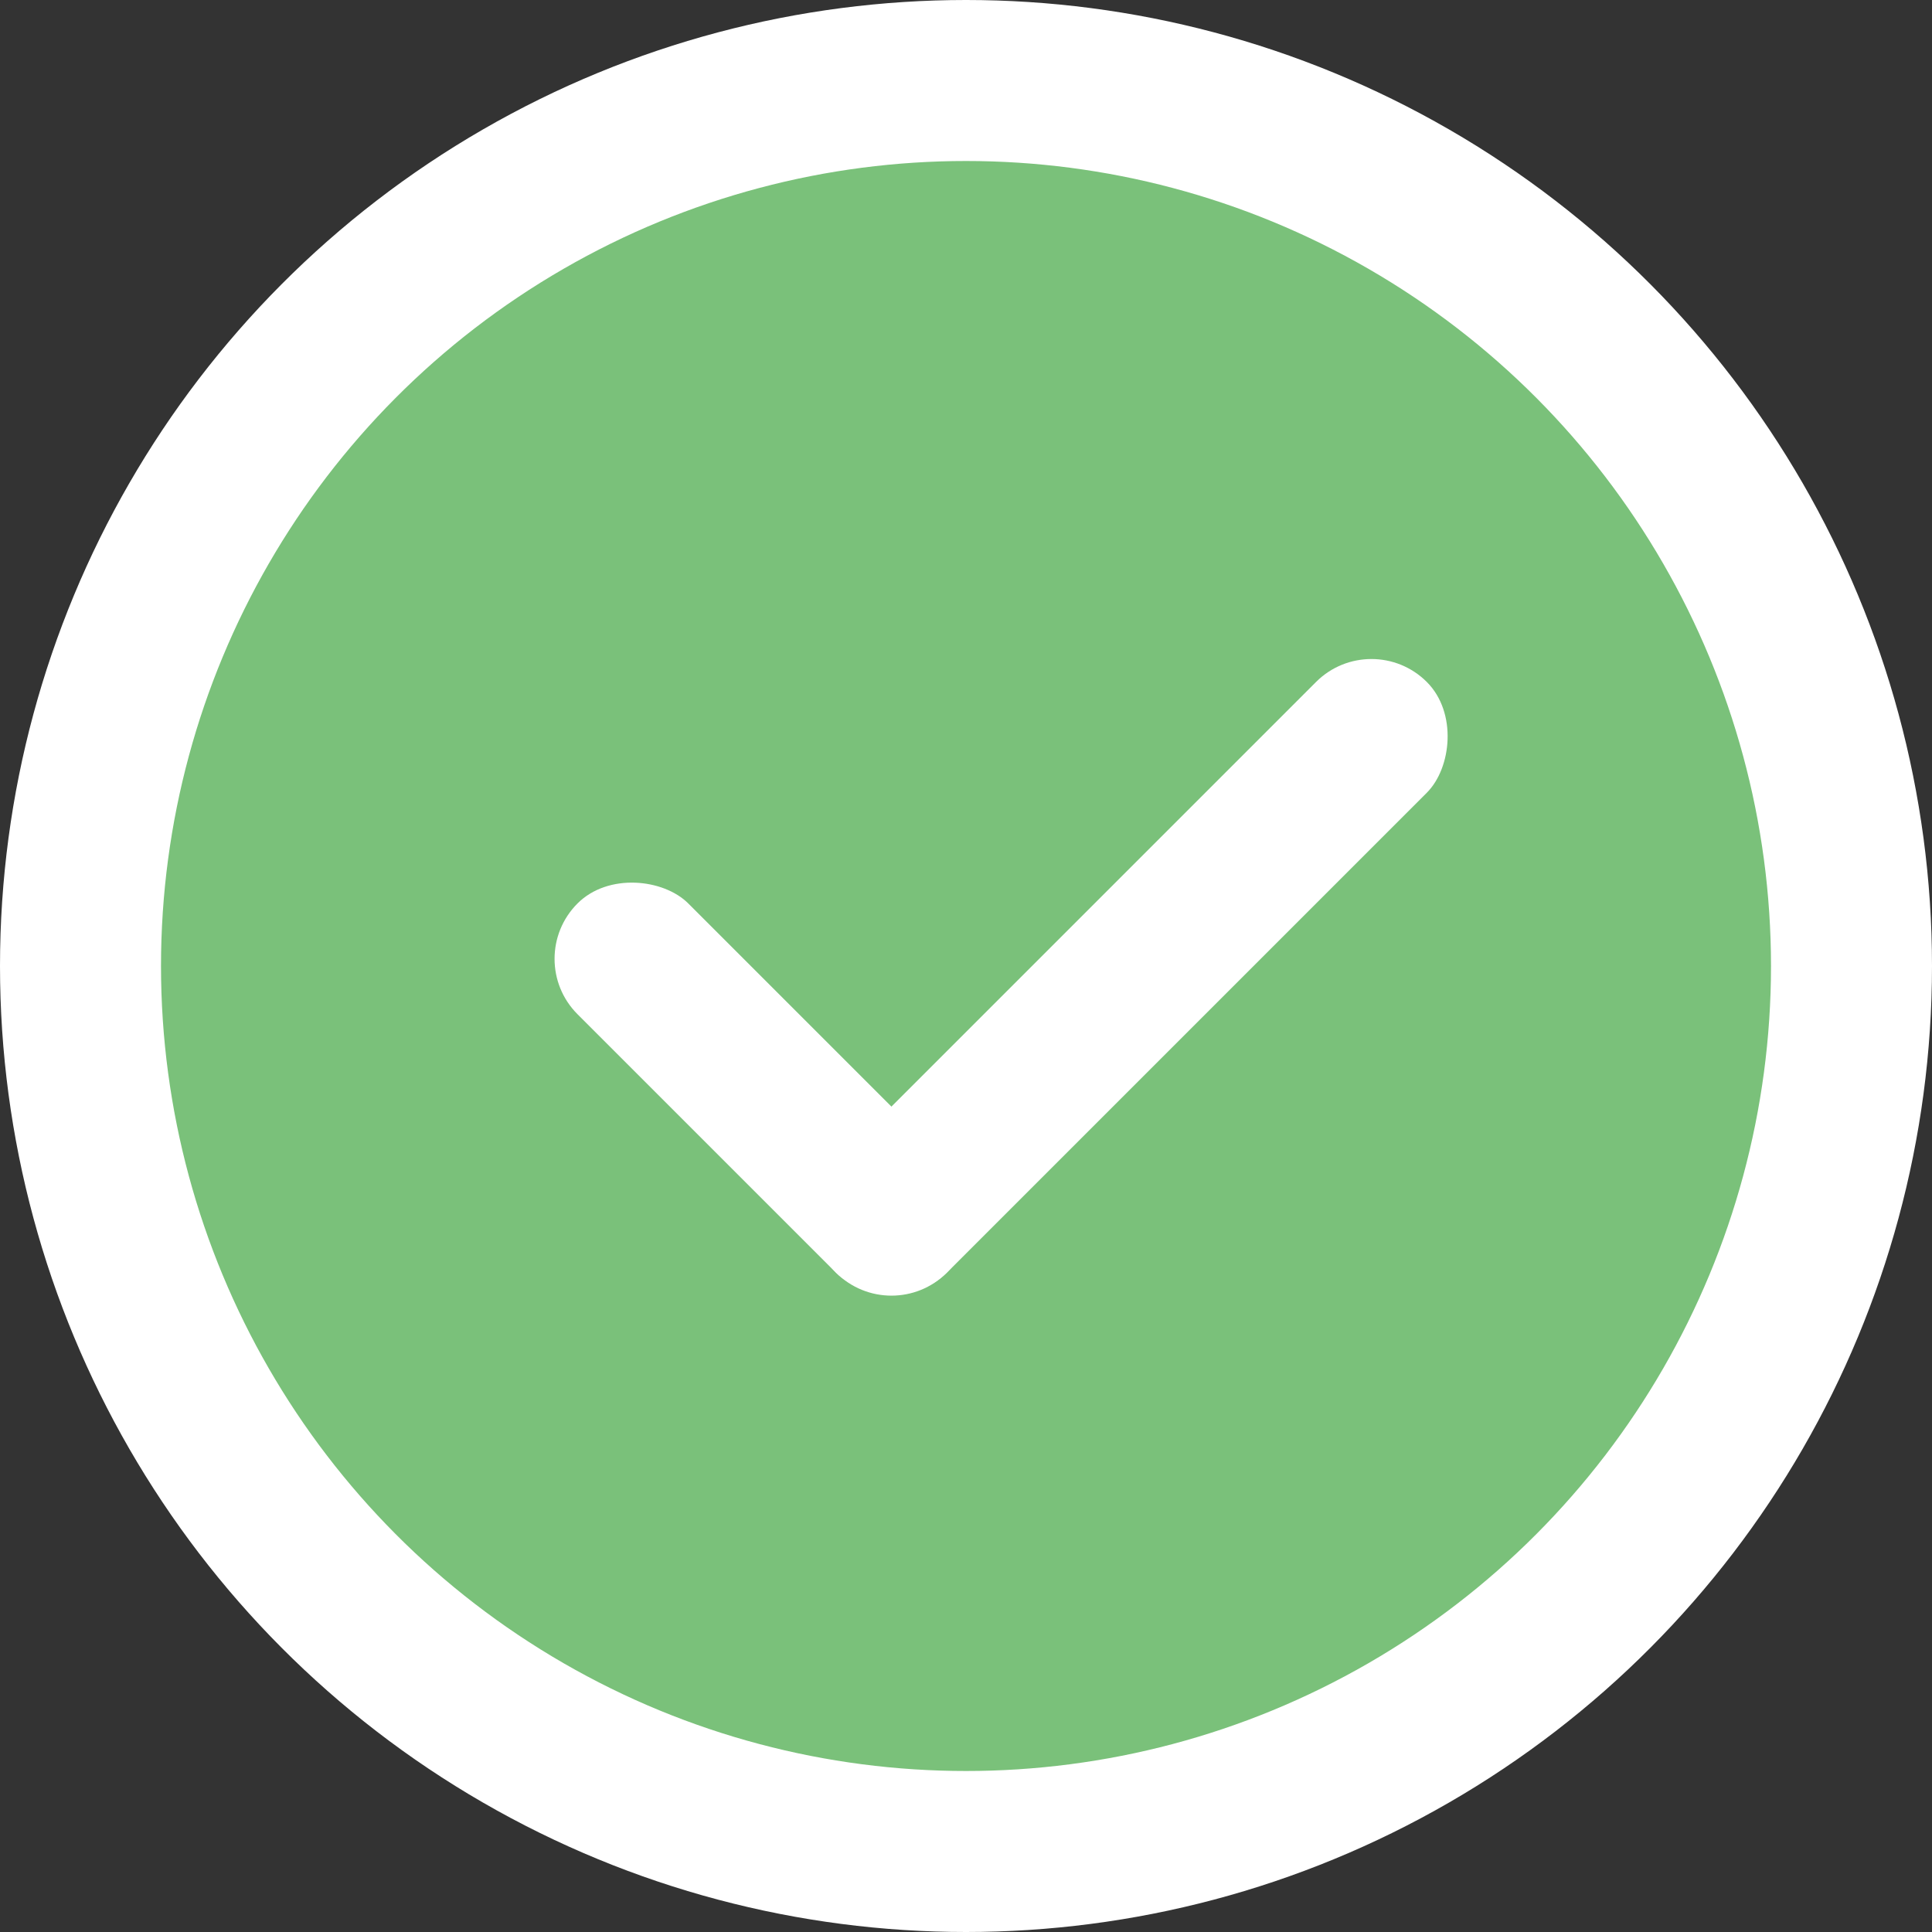
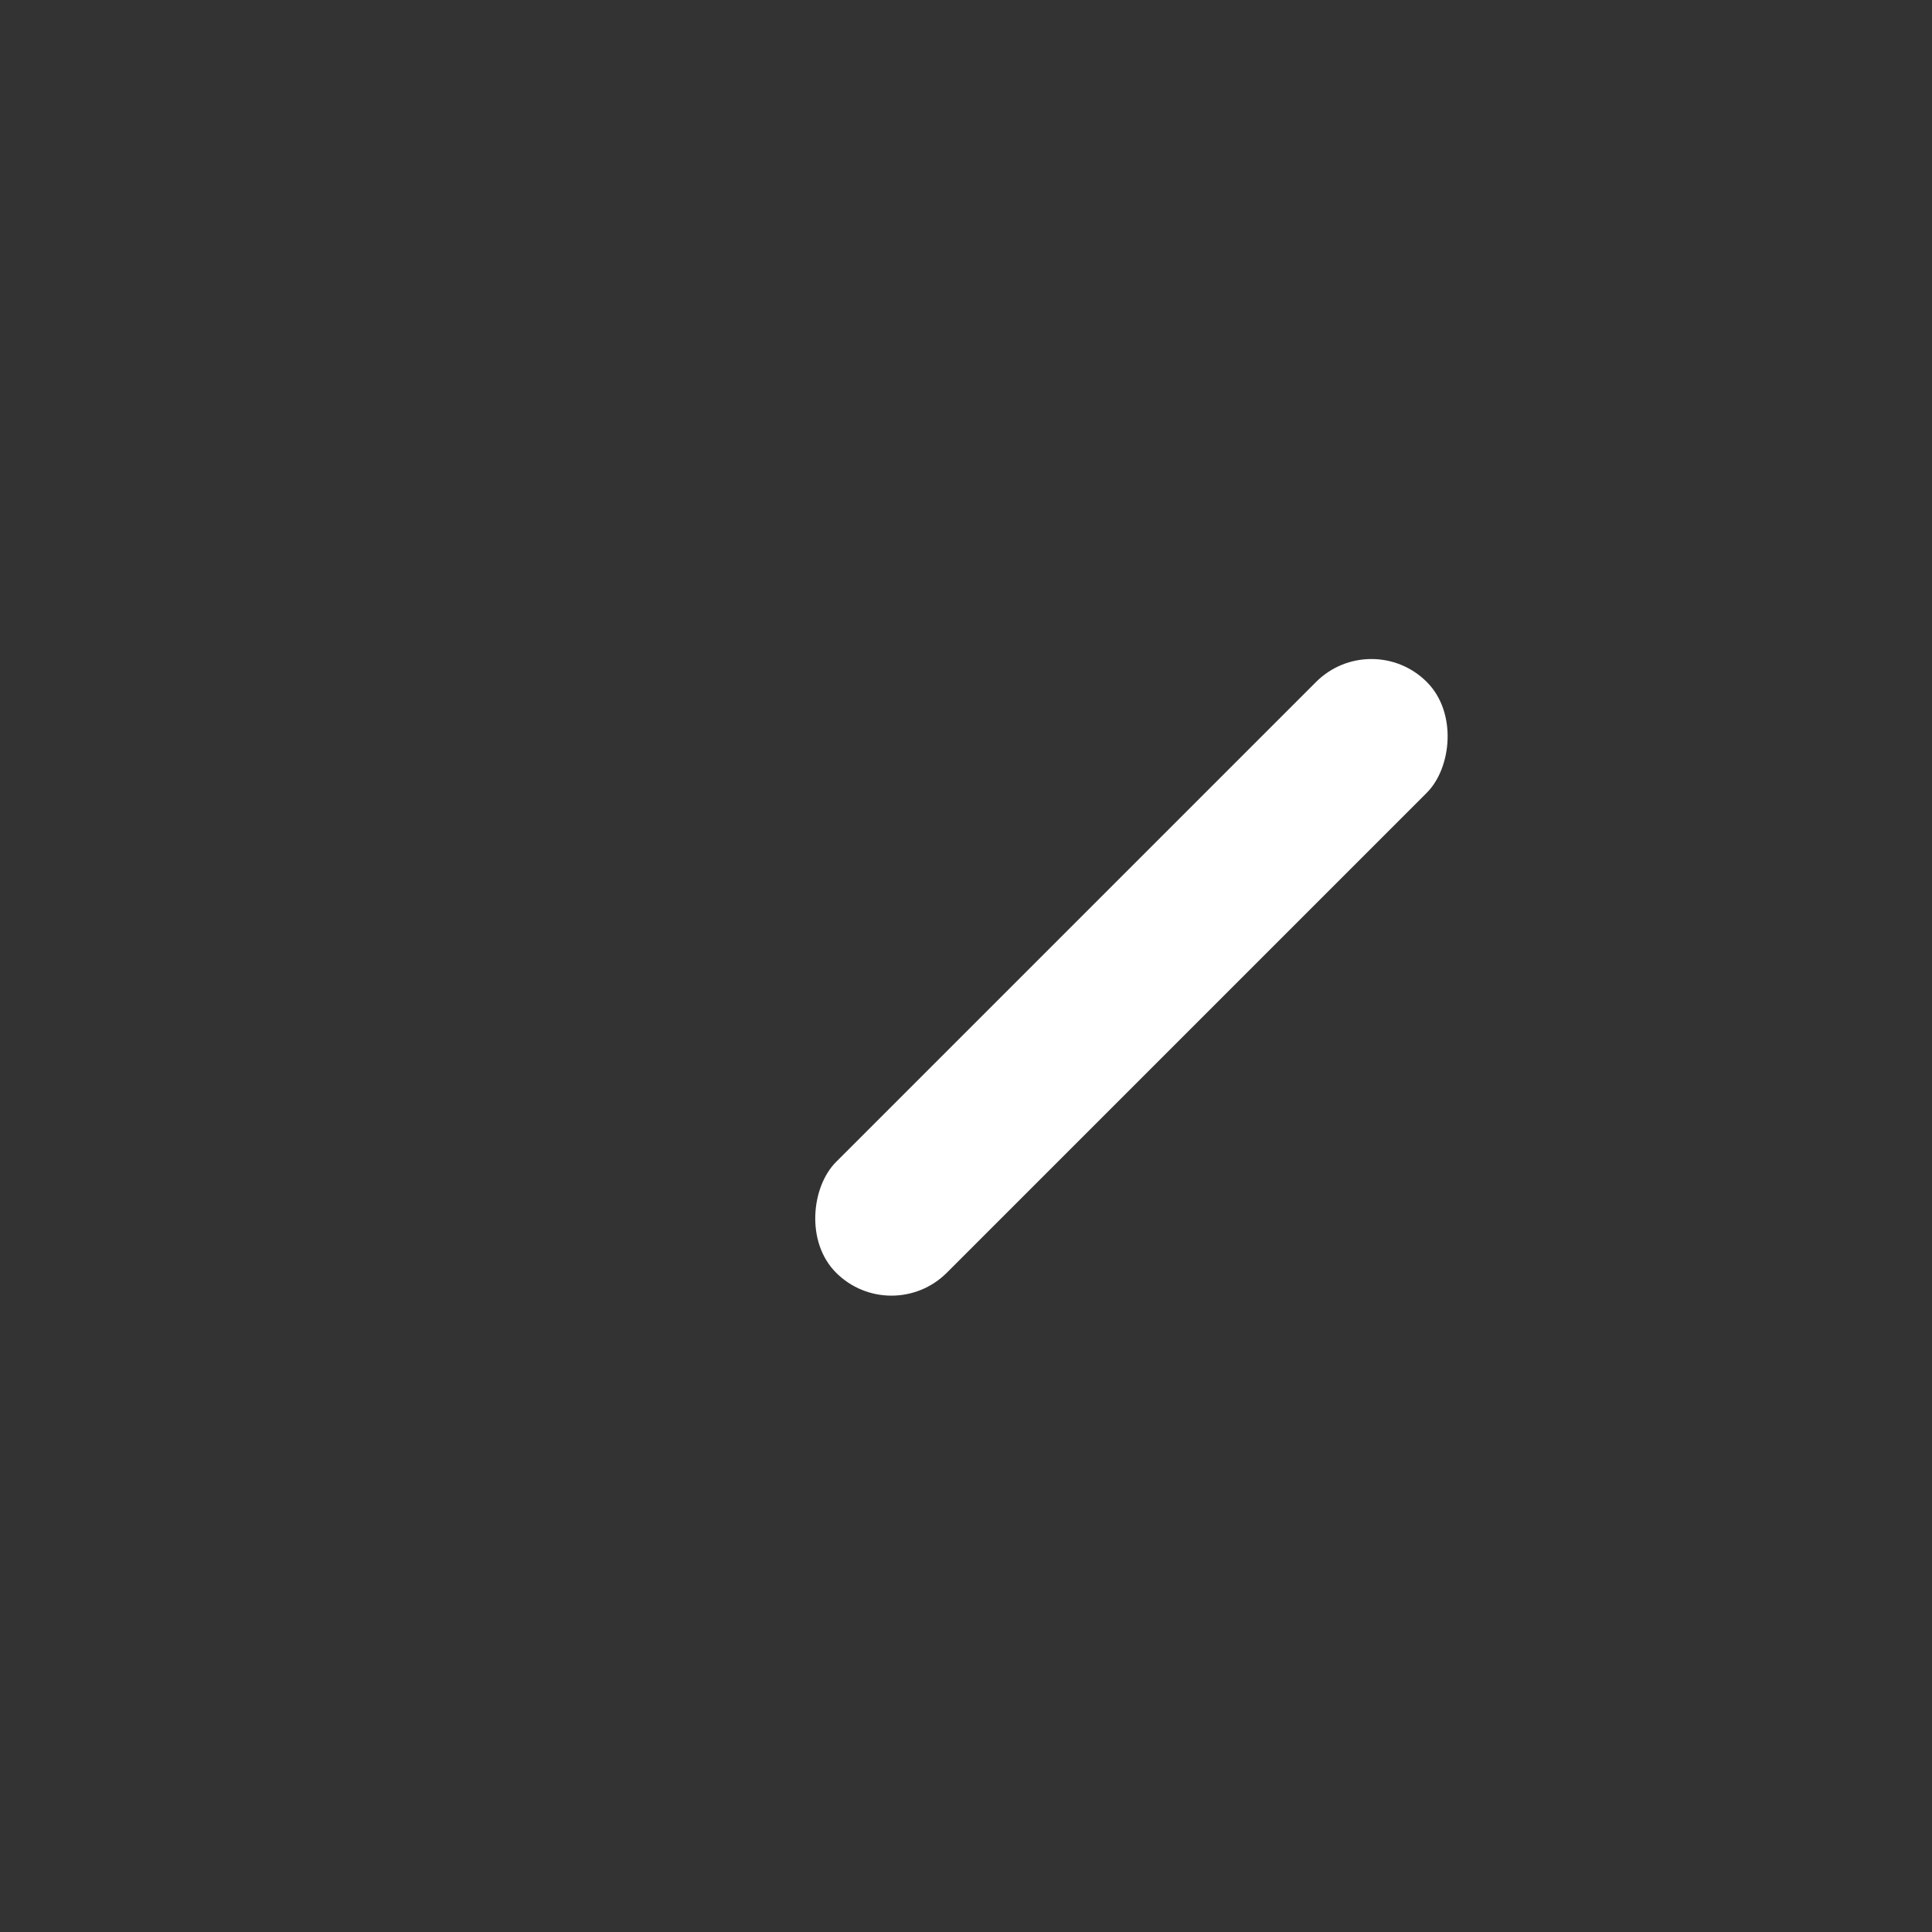
<svg xmlns="http://www.w3.org/2000/svg" width="24" height="24" viewBox="0 0 24 24" fill="none">
  <rect x="0" y="0" width="24" height="24" fill="#333333" stroke="none" />
-   <circle cx="12" cy="12" r="11" fill="#7AC17A" stroke="white" stroke-width="2" />
-   <rect x="6.486" y="11.911" width="1.946" height="6.486" rx="0.973" transform="rotate(-45 6.486 11.911)" fill="white" />
  <rect x="11.074" y="16.498" width="1.946" height="10.378" rx="0.973" transform="rotate(-135 11.074 16.498)" fill="white" />
</svg>